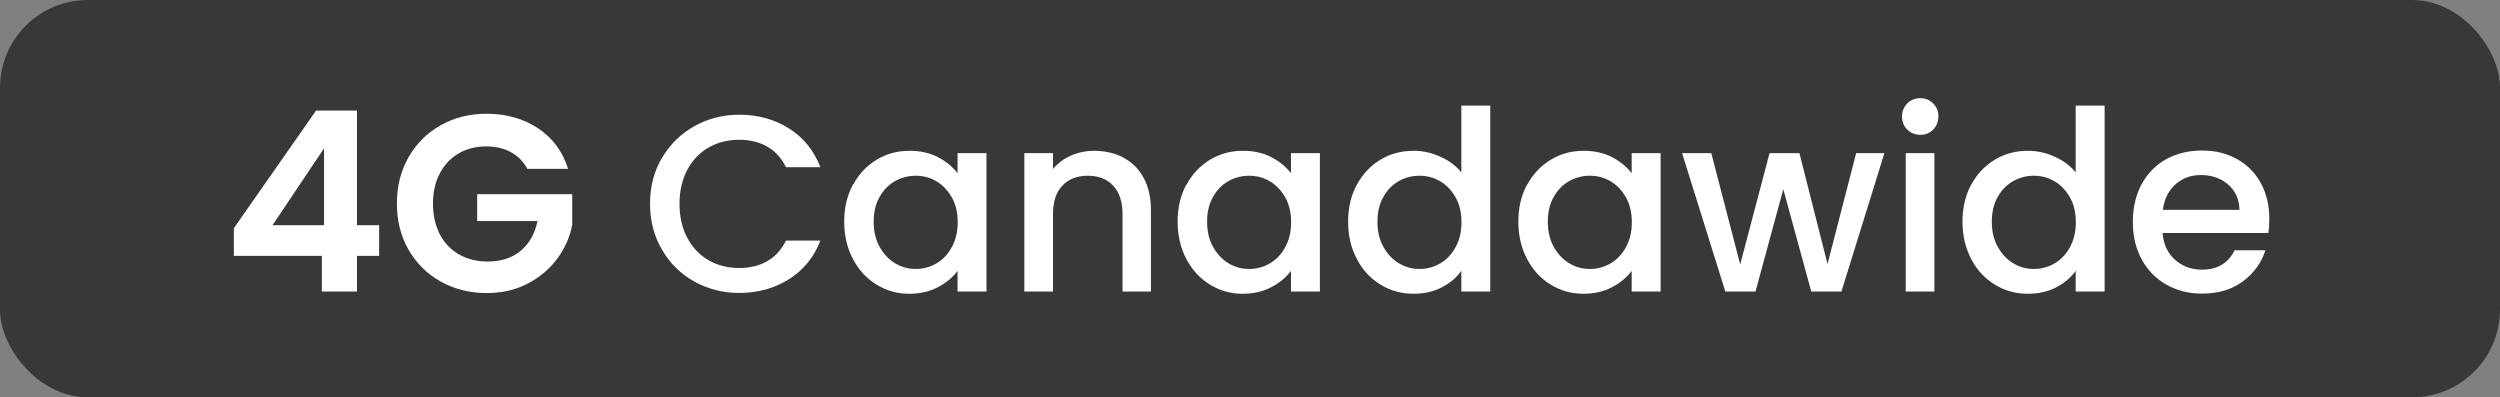
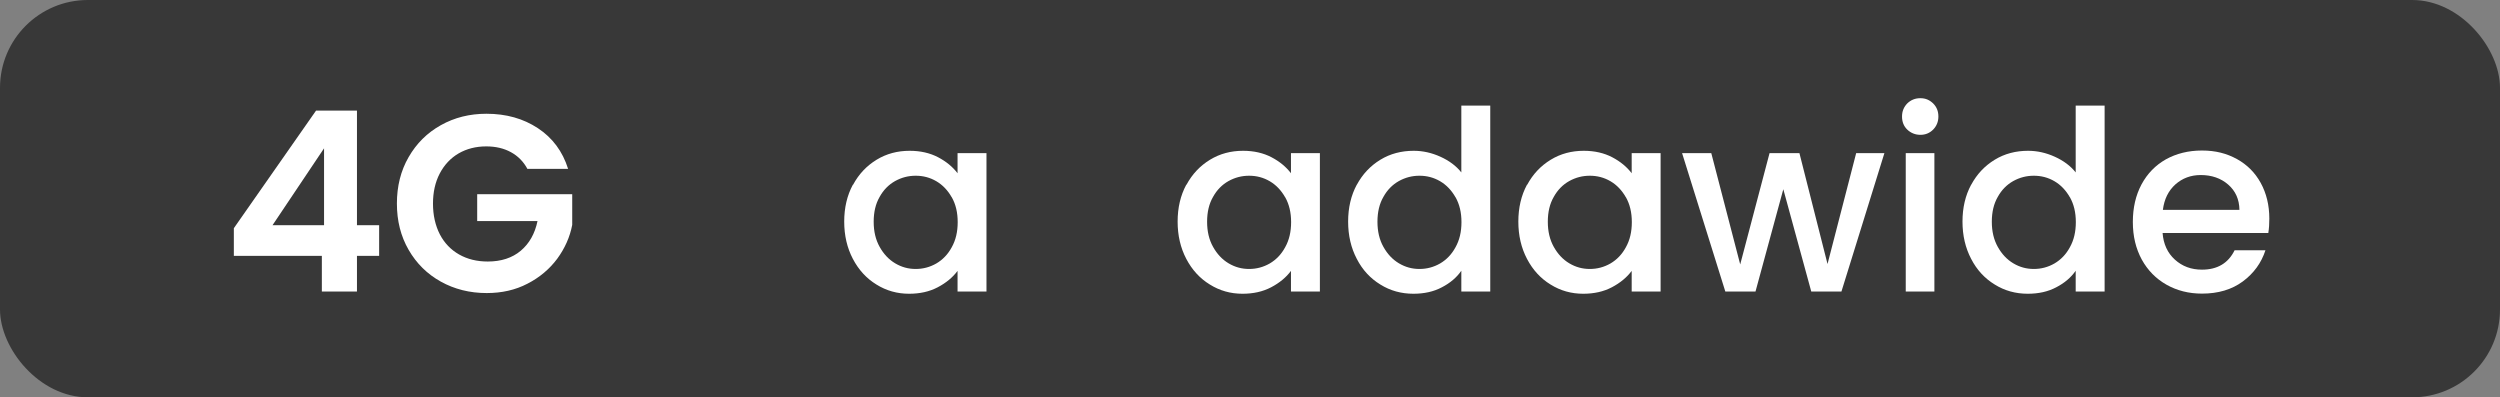
<svg xmlns="http://www.w3.org/2000/svg" id="Capa_2" viewBox="0 0 181.53 28.85">
  <rect x="0" y="0" width="181.53" height="28.85" fill="#808080" stroke="none" />
  <defs>
    <style>
      .cls-1 {
        fill: #fff;
      }

      .cls-2 {
        fill: #383838;
      }
    </style>
  </defs>
  <g id="Plans">
    <rect class="cls-2" width="181.53" height="28.85" rx="6.38" ry="6.38" />
    <g>
      <path class="cls-1" d="M16.98,18.58v-2.01l5.97-8.54h2.97v8.32h1.61v2.23h-1.61v2.59h-2.55v-2.59h-6.39ZM23.53,10.77l-3.74,5.58h3.74v-5.58Z" />
      <path class="cls-1" d="M38.3,12.27c-.29-.54-.69-.94-1.2-1.22s-1.11-.42-1.79-.42c-.75,0-1.42.17-2.01.51-.58.34-1.04.83-1.37,1.46-.33.63-.49,1.36-.49,2.19s.17,1.59.5,2.23c.33.63.8,1.12,1.4,1.46.6.34,1.29.51,2.08.51.97,0,1.77-.26,2.39-.78.62-.52,1.03-1.24,1.22-2.16h-4.38v-1.95h6.9v2.23c-.17.89-.54,1.71-1.09,2.46-.56.75-1.28,1.36-2.16,1.81-.88.46-1.87.68-2.96.68-1.23,0-2.34-.28-3.33-.83s-1.77-1.32-2.34-2.31c-.57-.99-.85-2.1-.85-3.36s.28-2.38.85-3.37c.57-.99,1.34-1.76,2.34-2.32s2.1-.83,3.31-.83c1.44,0,2.68.35,3.74,1.05,1.06.7,1.79,1.68,2.19,2.95h-2.94Z" />
-       <path class="cls-1" d="M48.07,11.47c.58-.99,1.36-1.75,2.35-2.31.99-.55,2.08-.83,3.26-.83,1.35,0,2.55.33,3.6.99,1.05.66,1.82,1.6,2.29,2.82h-2.5c-.33-.67-.78-1.17-1.37-1.5-.58-.33-1.26-.49-2.02-.49-.84,0-1.59.19-2.24.57-.66.38-1.17.92-1.54,1.62-.37.71-.56,1.53-.56,2.46s.19,1.76.56,2.46.88,1.25,1.54,1.63c.66.38,1.4.57,2.24.57.77,0,1.44-.16,2.02-.49.58-.33,1.04-.83,1.37-1.5h2.5c-.47,1.22-1.24,2.15-2.29,2.81-1.05.66-2.25.99-3.6.99-1.19,0-2.28-.28-3.27-.83s-1.77-1.32-2.34-2.31c-.58-.99-.87-2.1-.87-3.34s.29-2.35.87-3.34Z" />
      <path class="cls-1" d="M61.94,13.42c.42-.78.99-1.38,1.71-1.82s1.52-.65,2.4-.65c.79,0,1.48.16,2.07.47.59.31,1.06.7,1.41,1.16v-1.46h2.1v10.05h-2.1v-1.5c-.35.47-.83.87-1.44,1.19-.61.32-1.3.47-2.08.47-.86,0-1.65-.22-2.37-.67-.72-.44-1.29-1.06-1.71-1.86-.42-.8-.63-1.7-.63-2.71s.21-1.9.63-2.68ZM69.11,14.33c-.29-.51-.66-.9-1.12-1.17-.46-.27-.96-.4-1.5-.4s-1.03.13-1.5.39c-.46.26-.84.64-1.12,1.15-.29.5-.43,1.1-.43,1.8s.14,1.3.43,1.82c.29.52.66.92,1.13,1.2s.96.41,1.49.41,1.03-.13,1.5-.4c.46-.27.84-.66,1.12-1.18.29-.52.43-1.12.43-1.82s-.14-1.29-.43-1.81Z" />
-       <path class="cls-1" d="M81.57,11.45c.63.33,1.12.81,1.47,1.46.35.64.53,1.42.53,2.33v5.93h-2.06v-5.62c0-.9-.23-1.59-.68-2.07-.45-.48-1.06-.72-1.84-.72s-1.4.24-1.85.72c-.46.48-.68,1.17-.68,2.07v5.62h-2.08v-10.05h2.08v1.15c.34-.41.78-.74,1.3-.97.53-.23,1.09-.35,1.69-.35.79,0,1.5.17,2.13.49Z" />
      <path class="cls-1" d="M86.15,13.42c.42-.78.99-1.38,1.71-1.82s1.52-.65,2.4-.65c.79,0,1.48.16,2.07.47.59.31,1.06.7,1.41,1.16v-1.46h2.1v10.05h-2.1v-1.5c-.35.47-.83.87-1.44,1.19-.61.32-1.3.47-2.08.47-.86,0-1.65-.22-2.37-.67-.72-.44-1.29-1.06-1.71-1.86-.42-.8-.63-1.7-.63-2.71s.21-1.9.63-2.68ZM93.32,14.33c-.29-.51-.66-.9-1.12-1.17-.46-.27-.96-.4-1.5-.4s-1.03.13-1.5.39c-.46.26-.84.64-1.12,1.15-.29.5-.43,1.1-.43,1.8s.14,1.3.43,1.82c.29.52.66.92,1.13,1.2s.96.41,1.49.41,1.03-.13,1.5-.4c.46-.27.84-.66,1.12-1.18.29-.52.43-1.12.43-1.82s-.14-1.29-.43-1.81Z" />
      <path class="cls-1" d="M98.52,13.42c.42-.78.99-1.38,1.71-1.82s1.53-.65,2.42-.65c.66,0,1.3.14,1.94.43.64.29,1.15.67,1.52,1.14v-4.85h2.1v13.5h-2.1v-1.51c-.34.49-.81.89-1.41,1.2-.6.32-1.29.47-2.07.47-.88,0-1.68-.22-2.4-.67-.72-.44-1.3-1.06-1.71-1.86-.42-.8-.63-1.7-.63-2.71s.21-1.9.63-2.68ZM105.69,14.33c-.29-.51-.66-.9-1.12-1.17-.46-.27-.96-.4-1.5-.4s-1.03.13-1.5.39c-.46.26-.84.64-1.12,1.15-.29.5-.43,1.1-.43,1.8s.14,1.3.43,1.82c.29.52.66.92,1.13,1.2s.96.41,1.49.41,1.03-.13,1.5-.4c.46-.27.84-.66,1.12-1.18.29-.52.43-1.12.43-1.82s-.14-1.29-.43-1.81Z" />
      <path class="cls-1" d="M110.89,13.42c.42-.78.99-1.38,1.71-1.82s1.52-.65,2.4-.65c.79,0,1.48.16,2.07.47.59.31,1.06.7,1.41,1.16v-1.46h2.1v10.05h-2.1v-1.5c-.35.47-.83.87-1.44,1.19-.61.32-1.3.47-2.08.47-.86,0-1.65-.22-2.37-.67-.72-.44-1.29-1.06-1.71-1.86-.42-.8-.63-1.7-.63-2.71s.21-1.9.63-2.68ZM118.06,14.33c-.29-.51-.66-.9-1.12-1.17-.46-.27-.96-.4-1.5-.4s-1.03.13-1.5.39c-.46.26-.84.64-1.12,1.15-.29.5-.43,1.1-.43,1.8s.14,1.3.43,1.82c.29.52.66.92,1.13,1.2s.96.41,1.49.41,1.03-.13,1.5-.4c.46-.27.84-.66,1.12-1.18.29-.52.43-1.12.43-1.82s-.14-1.29-.43-1.81Z" />
      <path class="cls-1" d="M136.83,11.12l-3.12,10.05h-2.19l-2.03-7.43-2.02,7.43h-2.19l-3.14-10.05h2.12l2.1,8.08,2.13-8.08h2.17l2.04,8.05,2.08-8.05h2.04Z" />
      <path class="cls-1" d="M138.49,9.41c-.26-.25-.38-.57-.38-.95s.13-.69.38-.95c.26-.25.57-.38.95-.38s.67.13.93.38c.26.26.38.57.38.95s-.13.69-.38.95c-.26.26-.57.38-.93.38s-.69-.13-.95-.38ZM140.46,11.12v10.05h-2.08v-10.05h2.08Z" />
      <path class="cls-1" d="M143.13,13.42c.42-.78.99-1.38,1.71-1.82s1.53-.65,2.42-.65c.66,0,1.3.14,1.94.43.64.29,1.15.67,1.52,1.14v-4.85h2.1v13.5h-2.1v-1.51c-.34.49-.81.89-1.41,1.2-.6.32-1.29.47-2.07.47-.88,0-1.68-.22-2.4-.67-.72-.44-1.3-1.06-1.71-1.86-.42-.8-.63-1.7-.63-2.71s.21-1.9.63-2.68ZM150.3,14.33c-.29-.51-.66-.9-1.12-1.17-.46-.27-.96-.4-1.5-.4s-1.03.13-1.5.39c-.46.26-.84.64-1.12,1.15-.29.5-.43,1.1-.43,1.8s.14,1.3.43,1.82c.29.52.66.92,1.13,1.2s.96.41,1.49.41,1.03-.13,1.5-.4c.46-.27.84-.66,1.12-1.18.29-.52.43-1.12.43-1.82s-.14-1.29-.43-1.81Z" />
      <path class="cls-1" d="M164.71,16.92h-7.68c.06.8.36,1.45.89,1.93.54.49,1.19.73,1.97.73,1.12,0,1.91-.47,2.37-1.41h2.24c-.3.92-.85,1.68-1.65,2.27s-1.79.88-2.96.88c-.96,0-1.82-.22-2.58-.65-.76-.43-1.36-1.04-1.79-1.82-.43-.79-.65-1.69-.65-2.73s.21-1.94.63-2.73c.42-.78,1.01-1.39,1.77-1.82.76-.42,1.63-.64,2.62-.64s1.79.21,2.54.62c.74.41,1.32.99,1.73,1.74s.62,1.61.62,2.58c0,.38-.02.72-.07,1.02ZM162.61,15.24c-.01-.77-.29-1.38-.82-1.84s-1.2-.69-1.99-.69c-.72,0-1.33.23-1.84.68-.51.46-.81,1.07-.91,1.85h5.56Z" />
    </g>
  </g>
</svg>